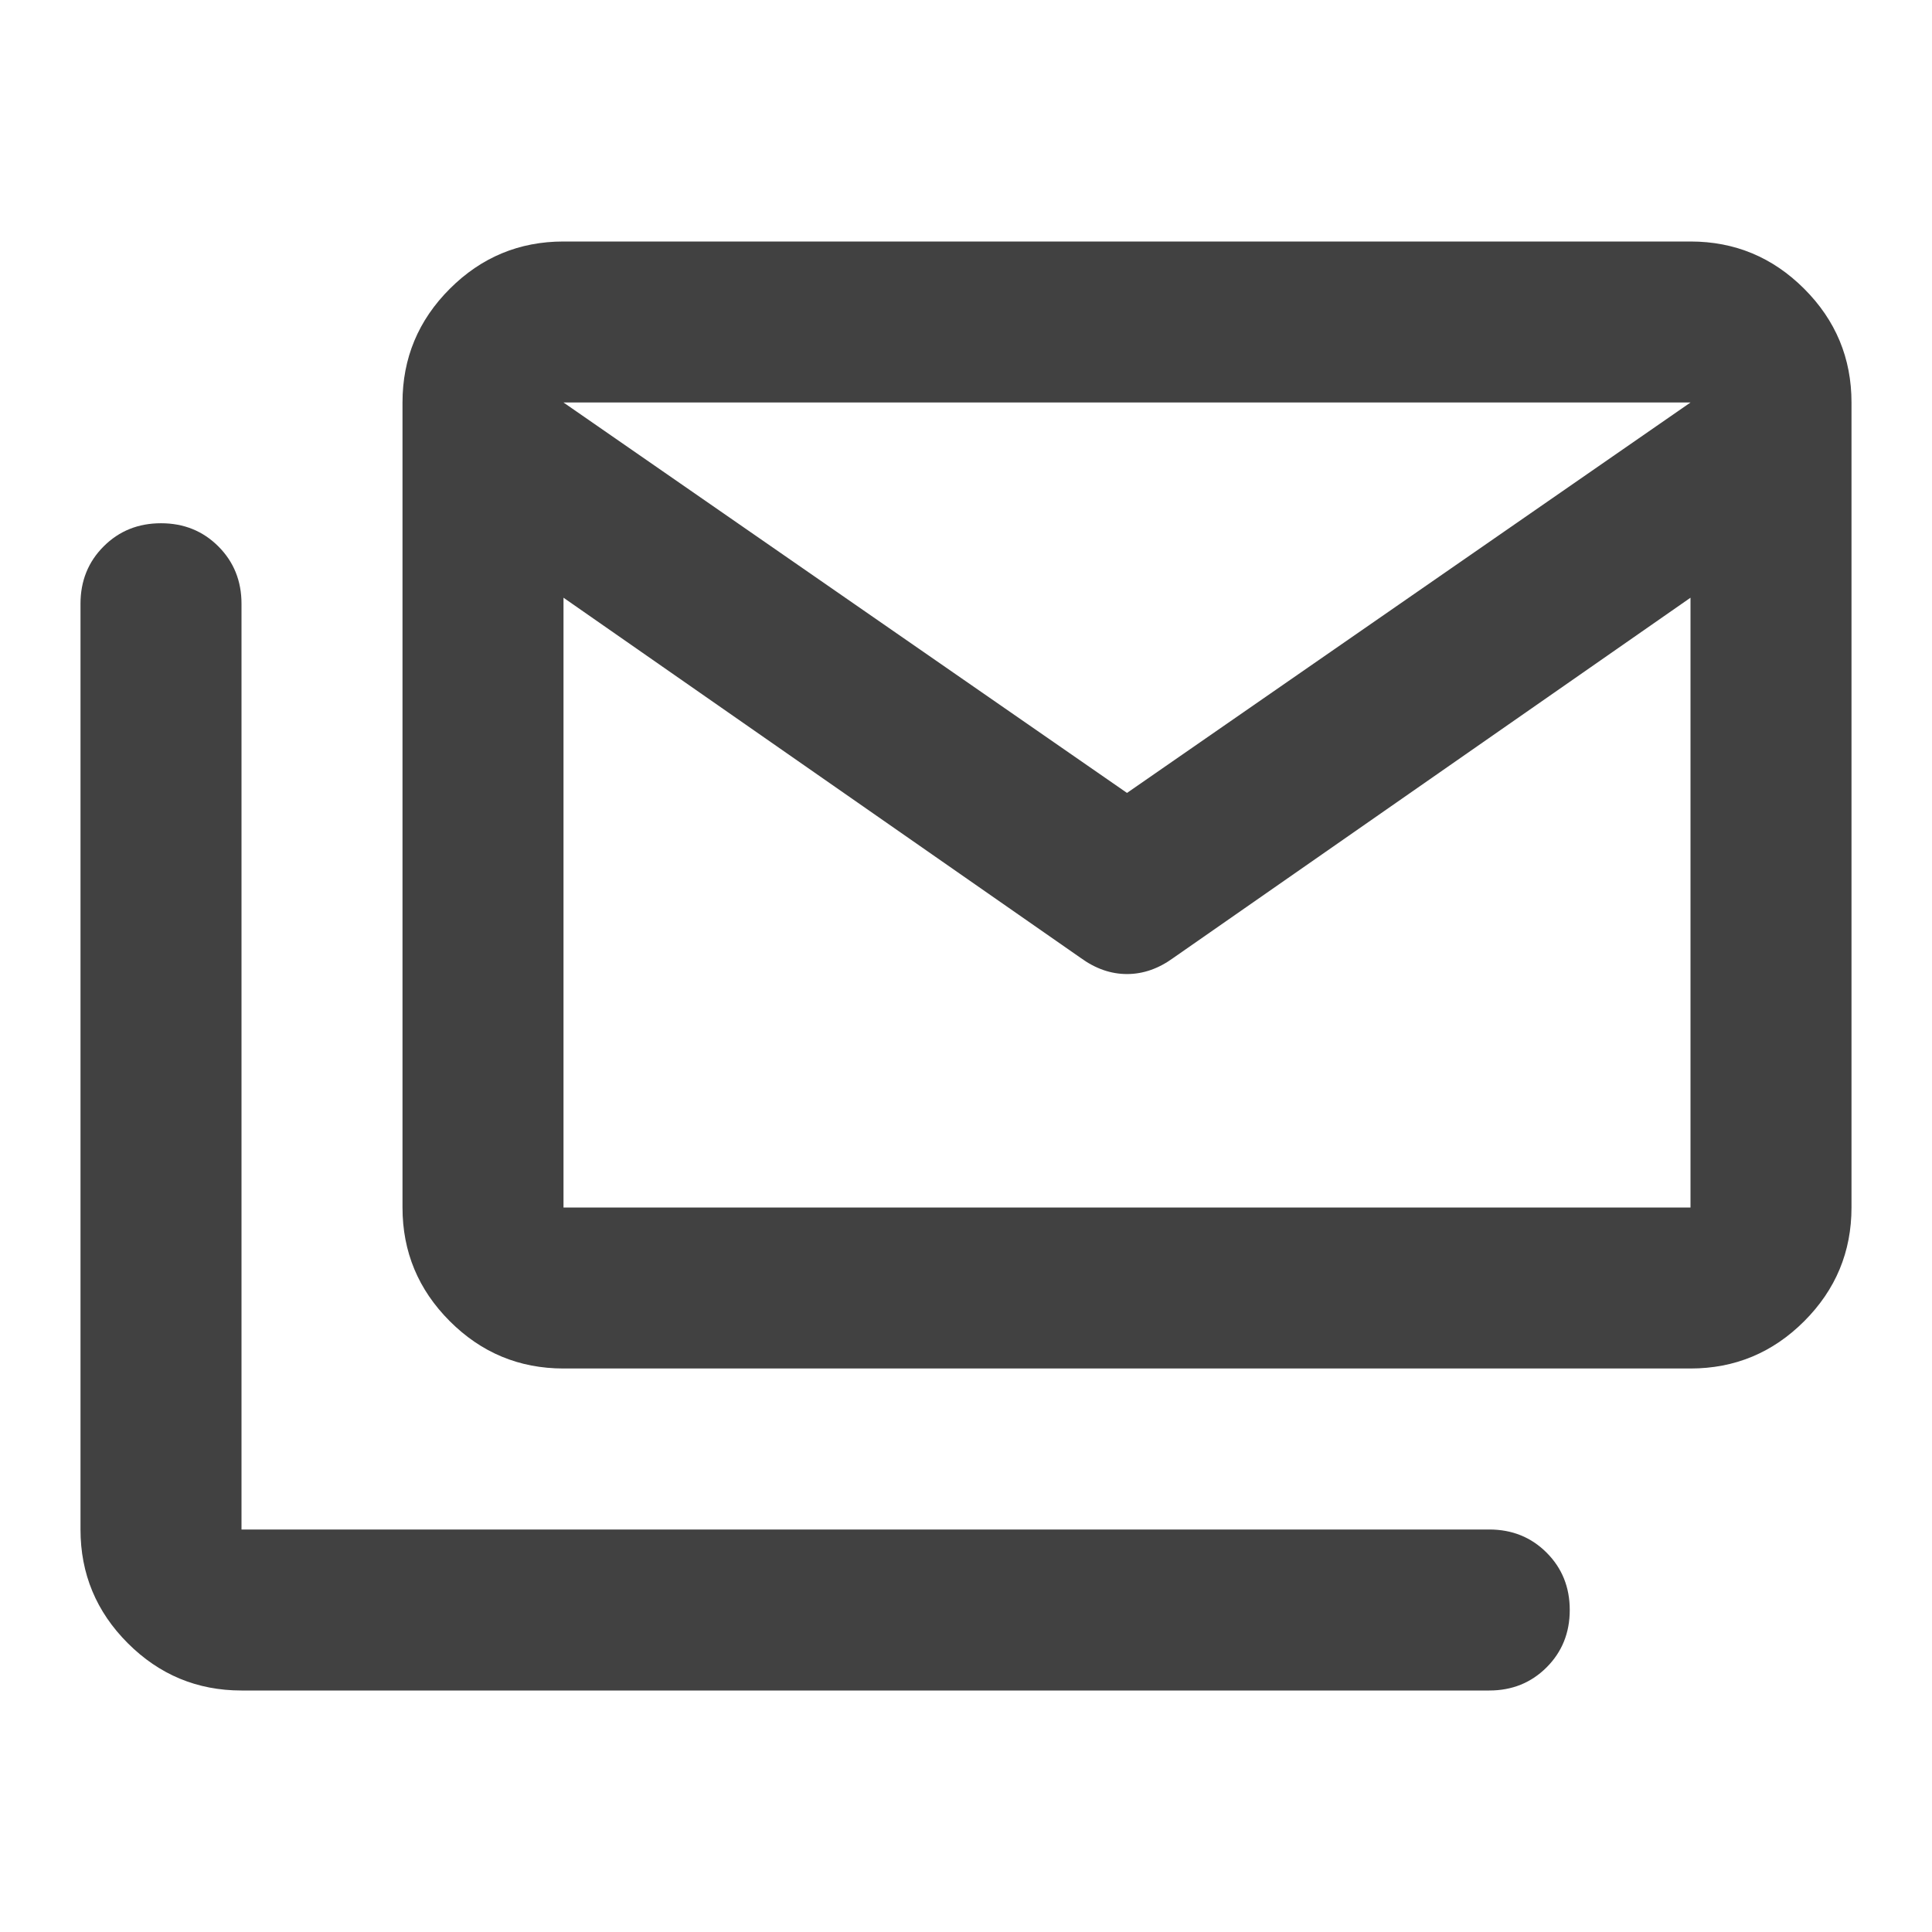
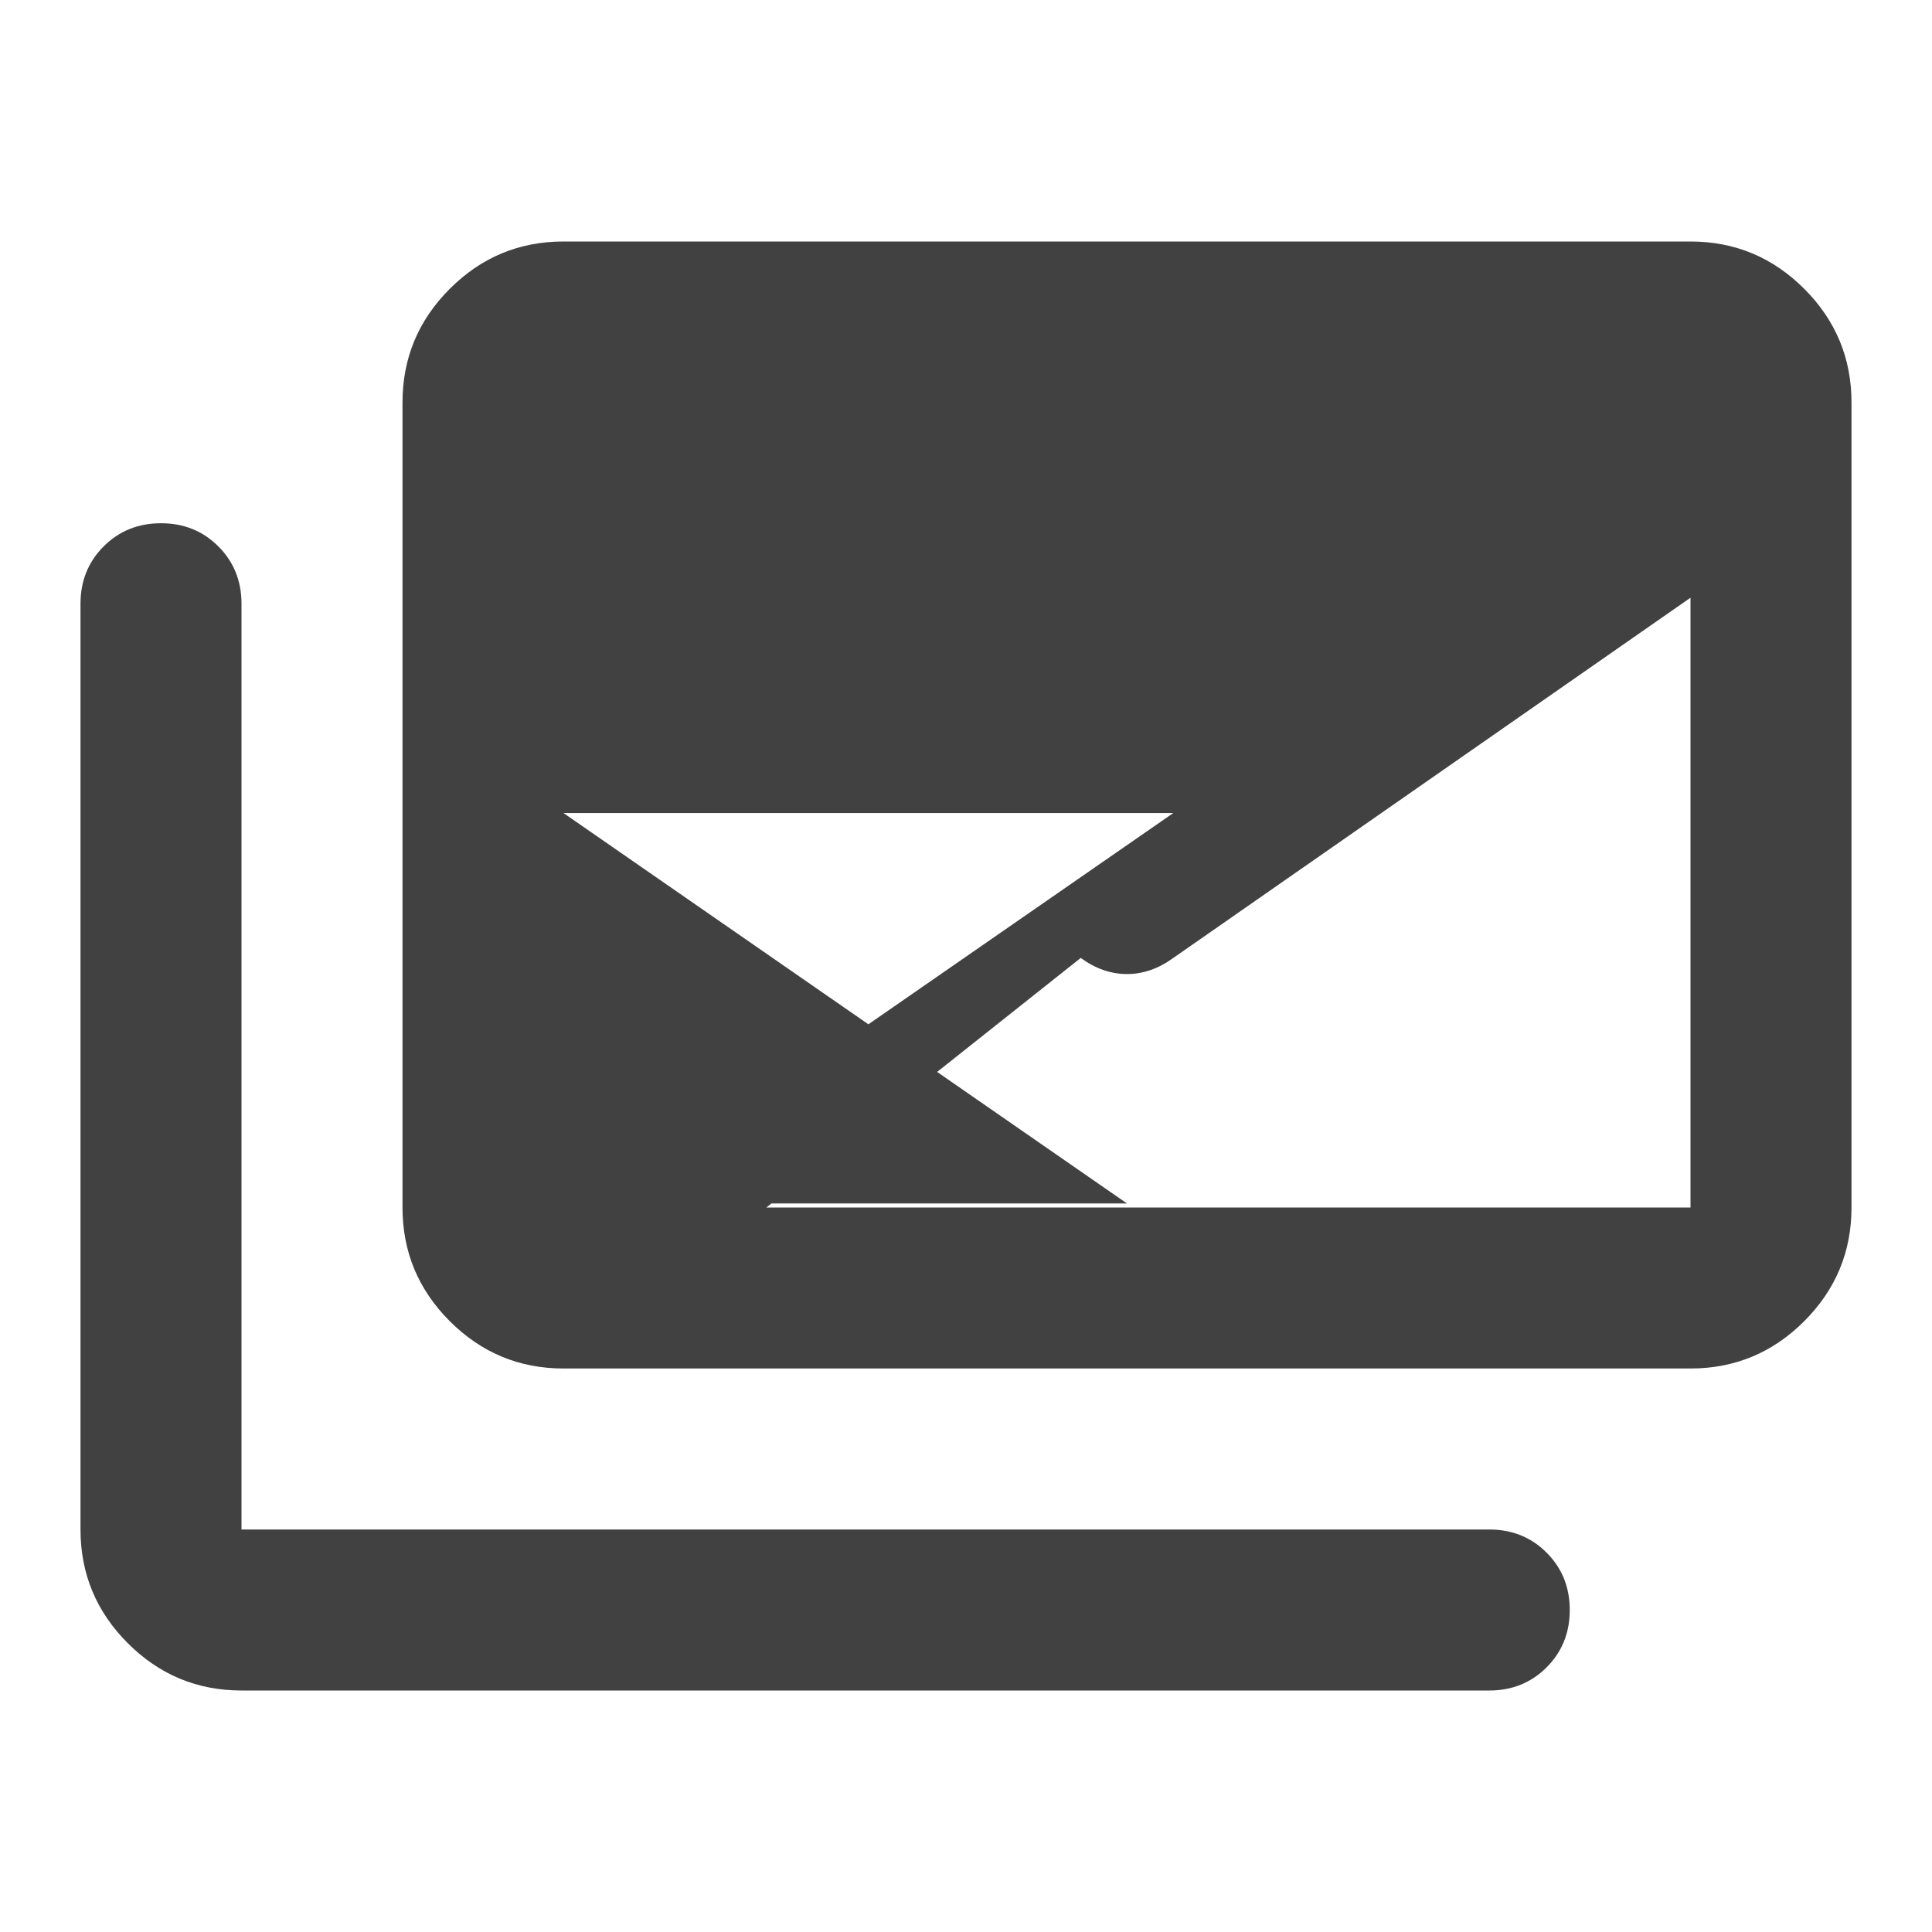
<svg xmlns="http://www.w3.org/2000/svg" height="24px" viewBox="0 -960 960 960" width="24px" fill="#414141">
-   <path d="M280-280q-33 0-56.5-23.5T200-360v-400q0-33 23.5-56.5T280-840h560q33 0 56.5 23.5T920-760v400q0 33-23.5 56.5T840-280H280Zm257-204L280-663v303h560v-303L583-484q-11 8-23 8t-23-8Zm23-82 280-194H280l280 194ZM120-120q-33 0-56.5-23.5T40-200v-460q0-17 11.5-28.5T80-700q17 0 28.5 11.5T120-660v460h620q17 0 28.5 11.5T780-160q0 17-11.5 28.5T740-120H120Zm720-546v-94H280v94-94h560v94Z" />
+   <path d="M280-280q-33 0-56.5-23.5T200-360v-400q0-33 23.5-56.5T280-840h560q33 0 56.5 23.5T920-760v400q0 33-23.5 56.5T840-280H280ZL280-663v303h560v-303L583-484q-11 8-23 8t-23-8Zm23-82 280-194H280l280 194ZM120-120q-33 0-56.5-23.5T40-200v-460q0-17 11.5-28.5T80-700q17 0 28.5 11.5T120-660v460h620q17 0 28.5 11.5T780-160q0 17-11.5 28.5T740-120H120Zm720-546v-94H280v94-94h560v94Z" />
</svg>